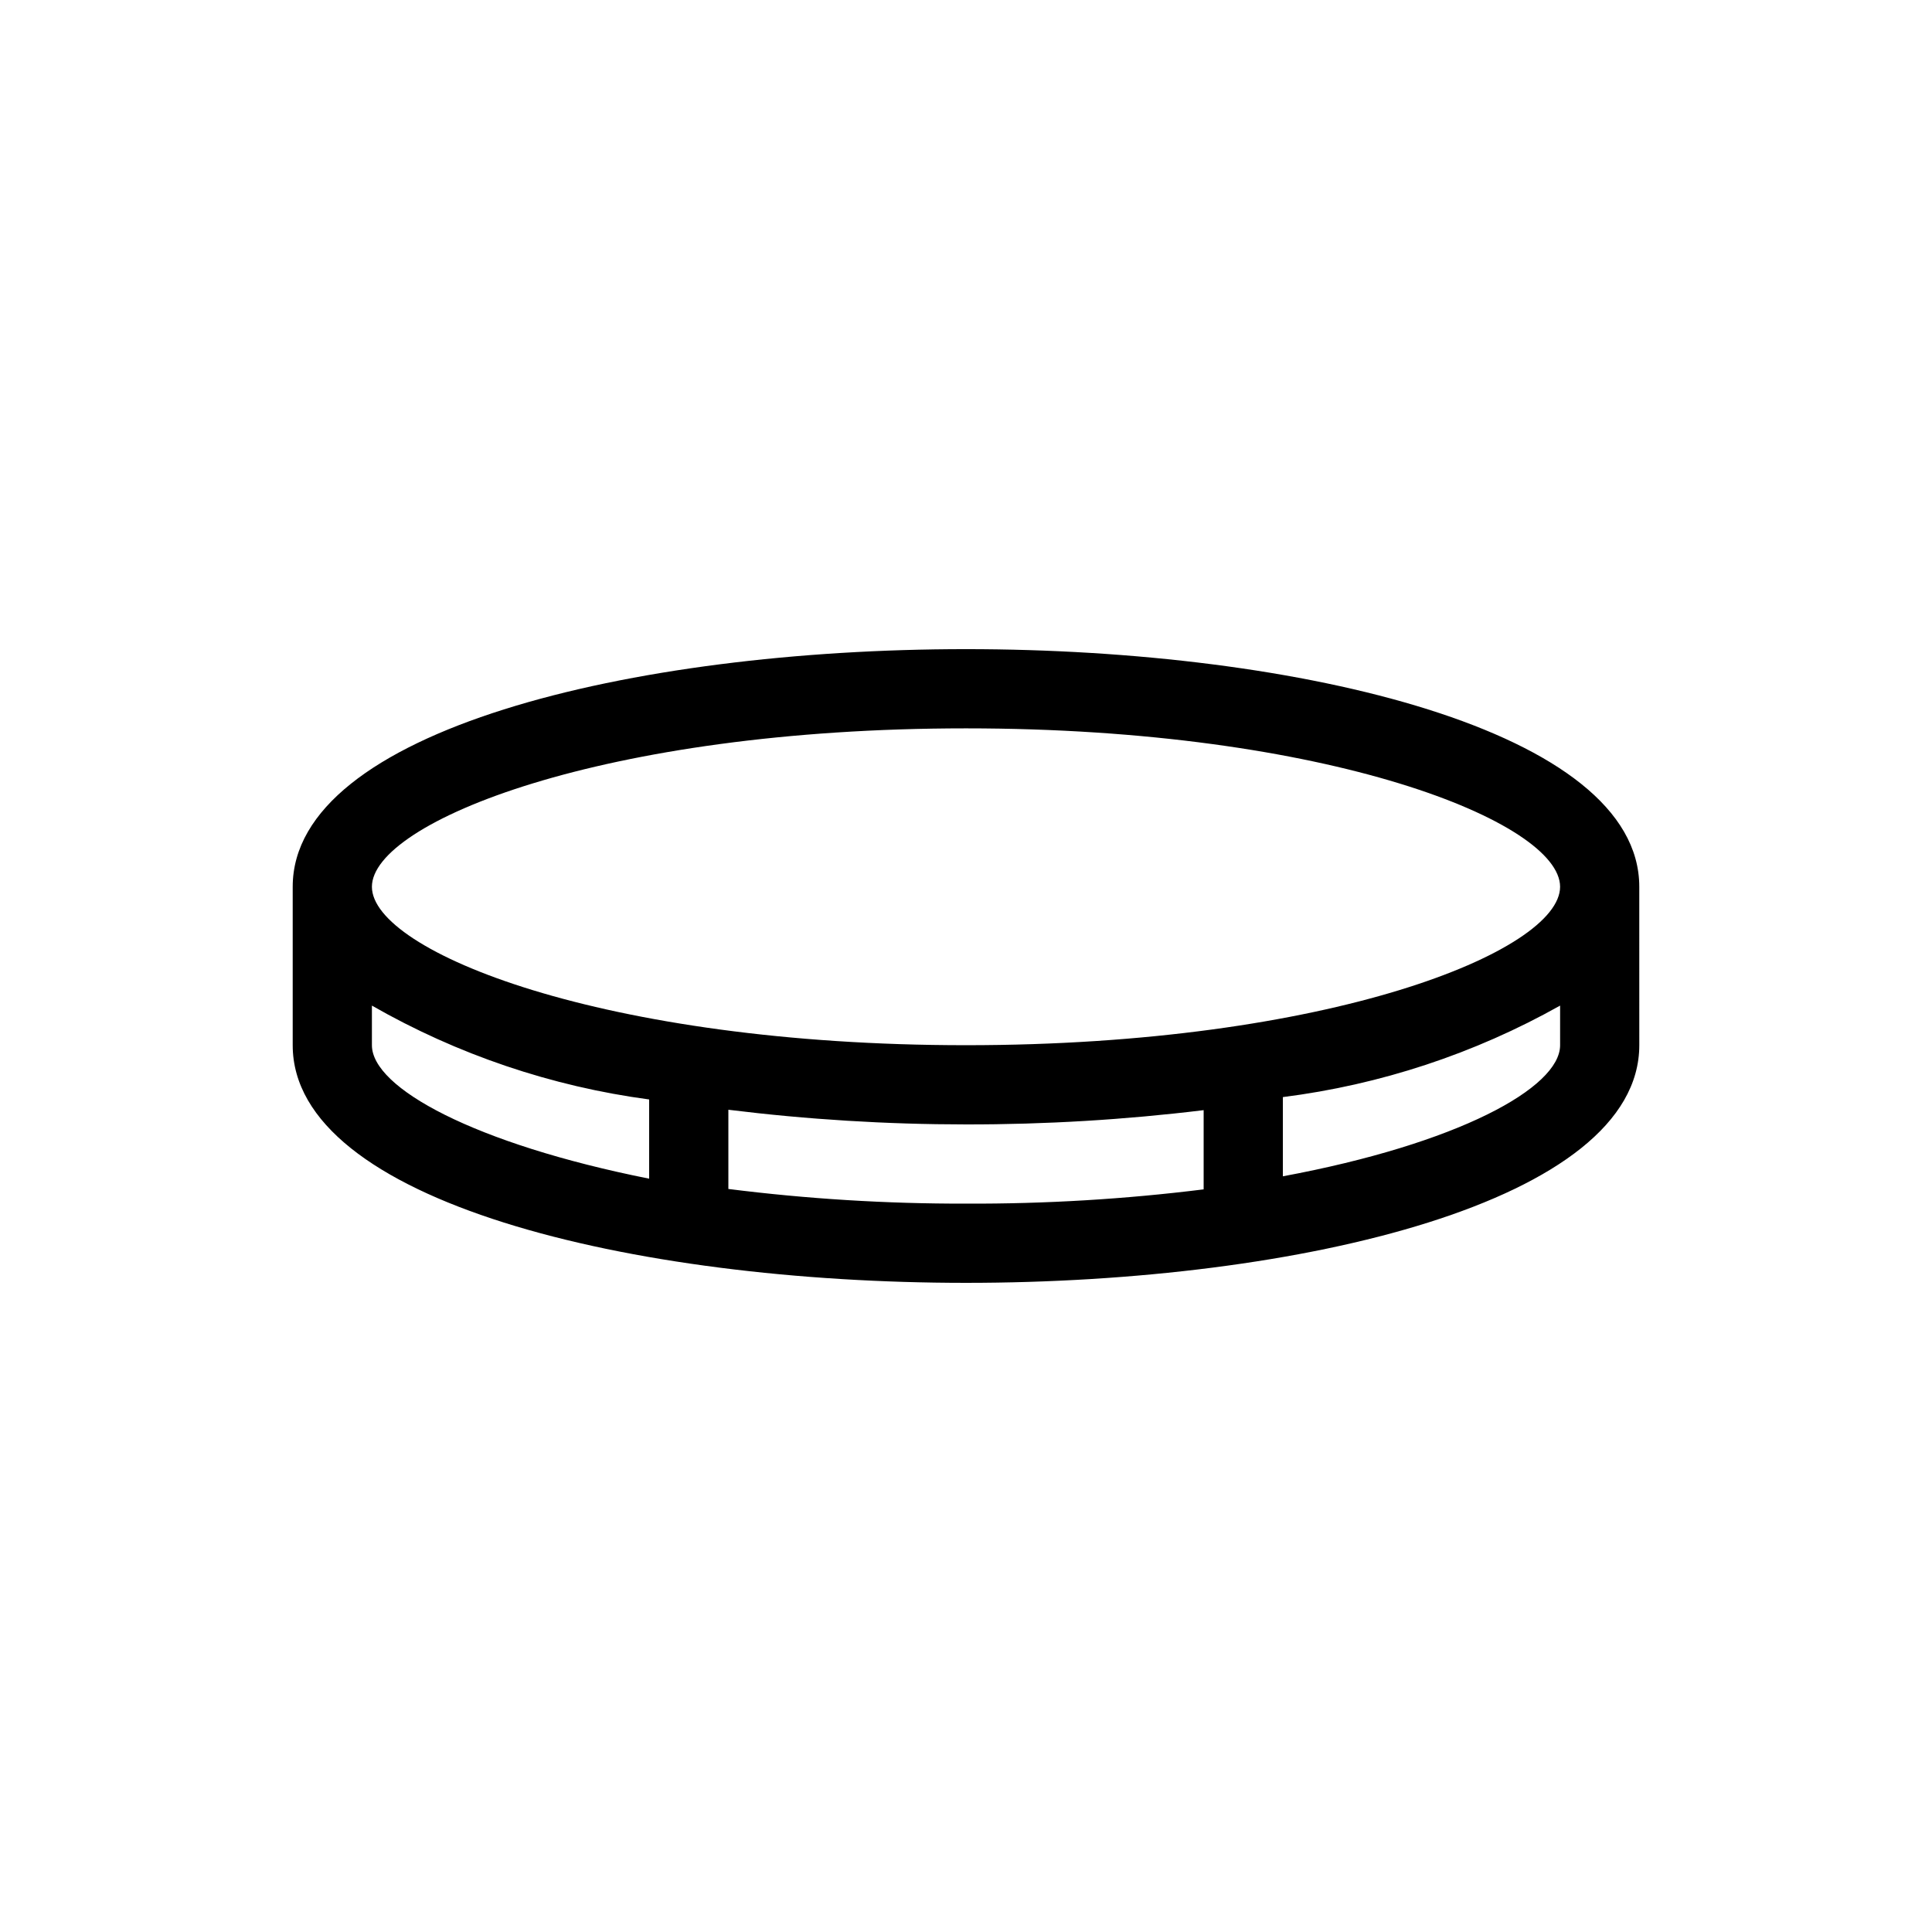
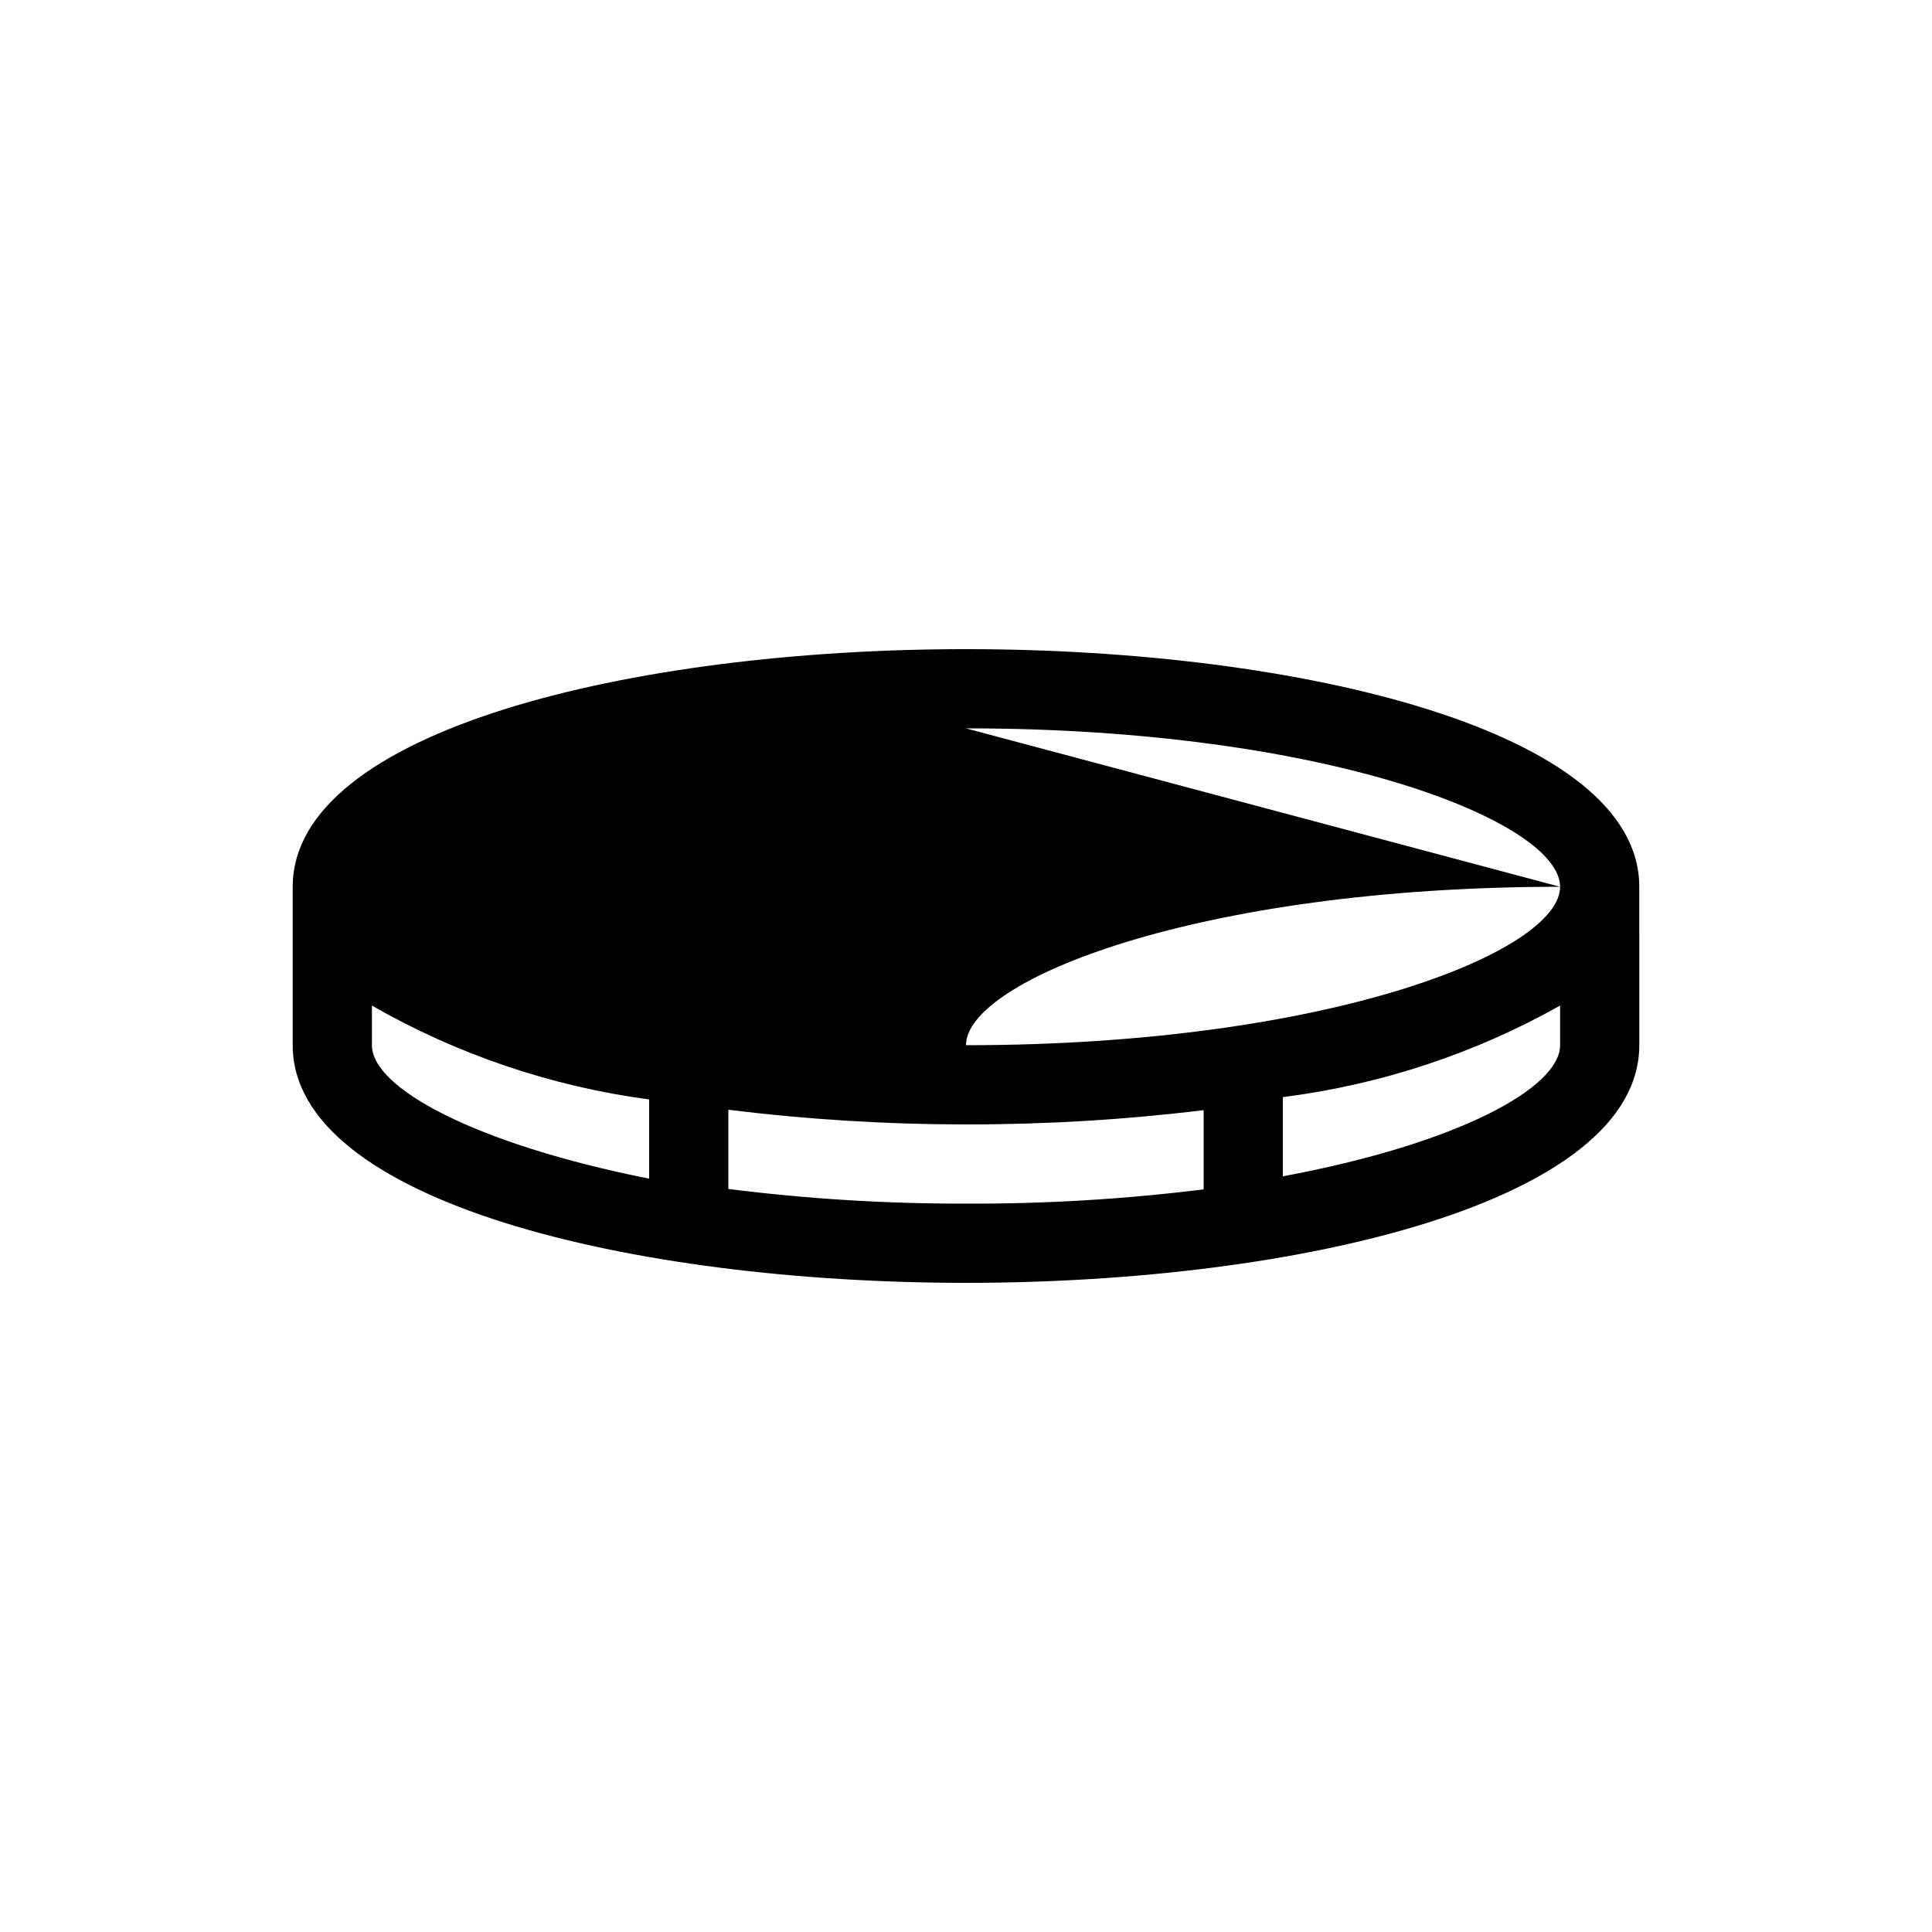
<svg xmlns="http://www.w3.org/2000/svg" fill="#000000" width="800px" height="800px" version="1.1" viewBox="144 144 512 512">
-   <path d="m400 316.03c-88.691 0-178.43 21.621-178.43 62.977v41.984c0 41.355 89.742 62.977 178.43 62.977s178.43-21.621 178.43-62.977l-0.004-41.984c0-41.355-89.738-62.977-178.43-62.977zm0 20.992c96.145 0 157.44 24.875 157.44 41.984 0 17.109-61.297 41.984-157.44 41.984s-157.44-24.879-157.44-41.984c0-17.109 61.297-41.984 157.44-41.984zm-157.44 83.969v-10.496c22.648 12.969 47.602 21.418 73.473 24.875v20.992c-46.289-9.238-73.473-24.035-73.473-35.371zm94.465 38.102v-20.996c20.891 2.582 41.922 3.879 62.977 3.887 21.047 0.027 42.078-1.234 62.977-3.781v20.992c-20.891 2.602-41.926 3.863-62.977 3.781-21.055 0.047-42.09-1.25-62.977-3.887zm146.95-3.359v-20.992h-0.004c25.828-3.262 50.777-11.496 73.473-24.246v10.496c0 11.336-27.184 26.133-73.473 34.742z" />
+   <path d="m400 316.03c-88.691 0-178.43 21.621-178.43 62.977v41.984c0 41.355 89.742 62.977 178.43 62.977s178.43-21.621 178.43-62.977l-0.004-41.984c0-41.355-89.738-62.977-178.43-62.977zm0 20.992c96.145 0 157.44 24.875 157.44 41.984 0 17.109-61.297 41.984-157.44 41.984c0-17.109 61.297-41.984 157.44-41.984zm-157.44 83.969v-10.496c22.648 12.969 47.602 21.418 73.473 24.875v20.992c-46.289-9.238-73.473-24.035-73.473-35.371zm94.465 38.102v-20.996c20.891 2.582 41.922 3.879 62.977 3.887 21.047 0.027 42.078-1.234 62.977-3.781v20.992c-20.891 2.602-41.926 3.863-62.977 3.781-21.055 0.047-42.09-1.25-62.977-3.887zm146.95-3.359v-20.992h-0.004c25.828-3.262 50.777-11.496 73.473-24.246v10.496c0 11.336-27.184 26.133-73.473 34.742z" />
</svg>